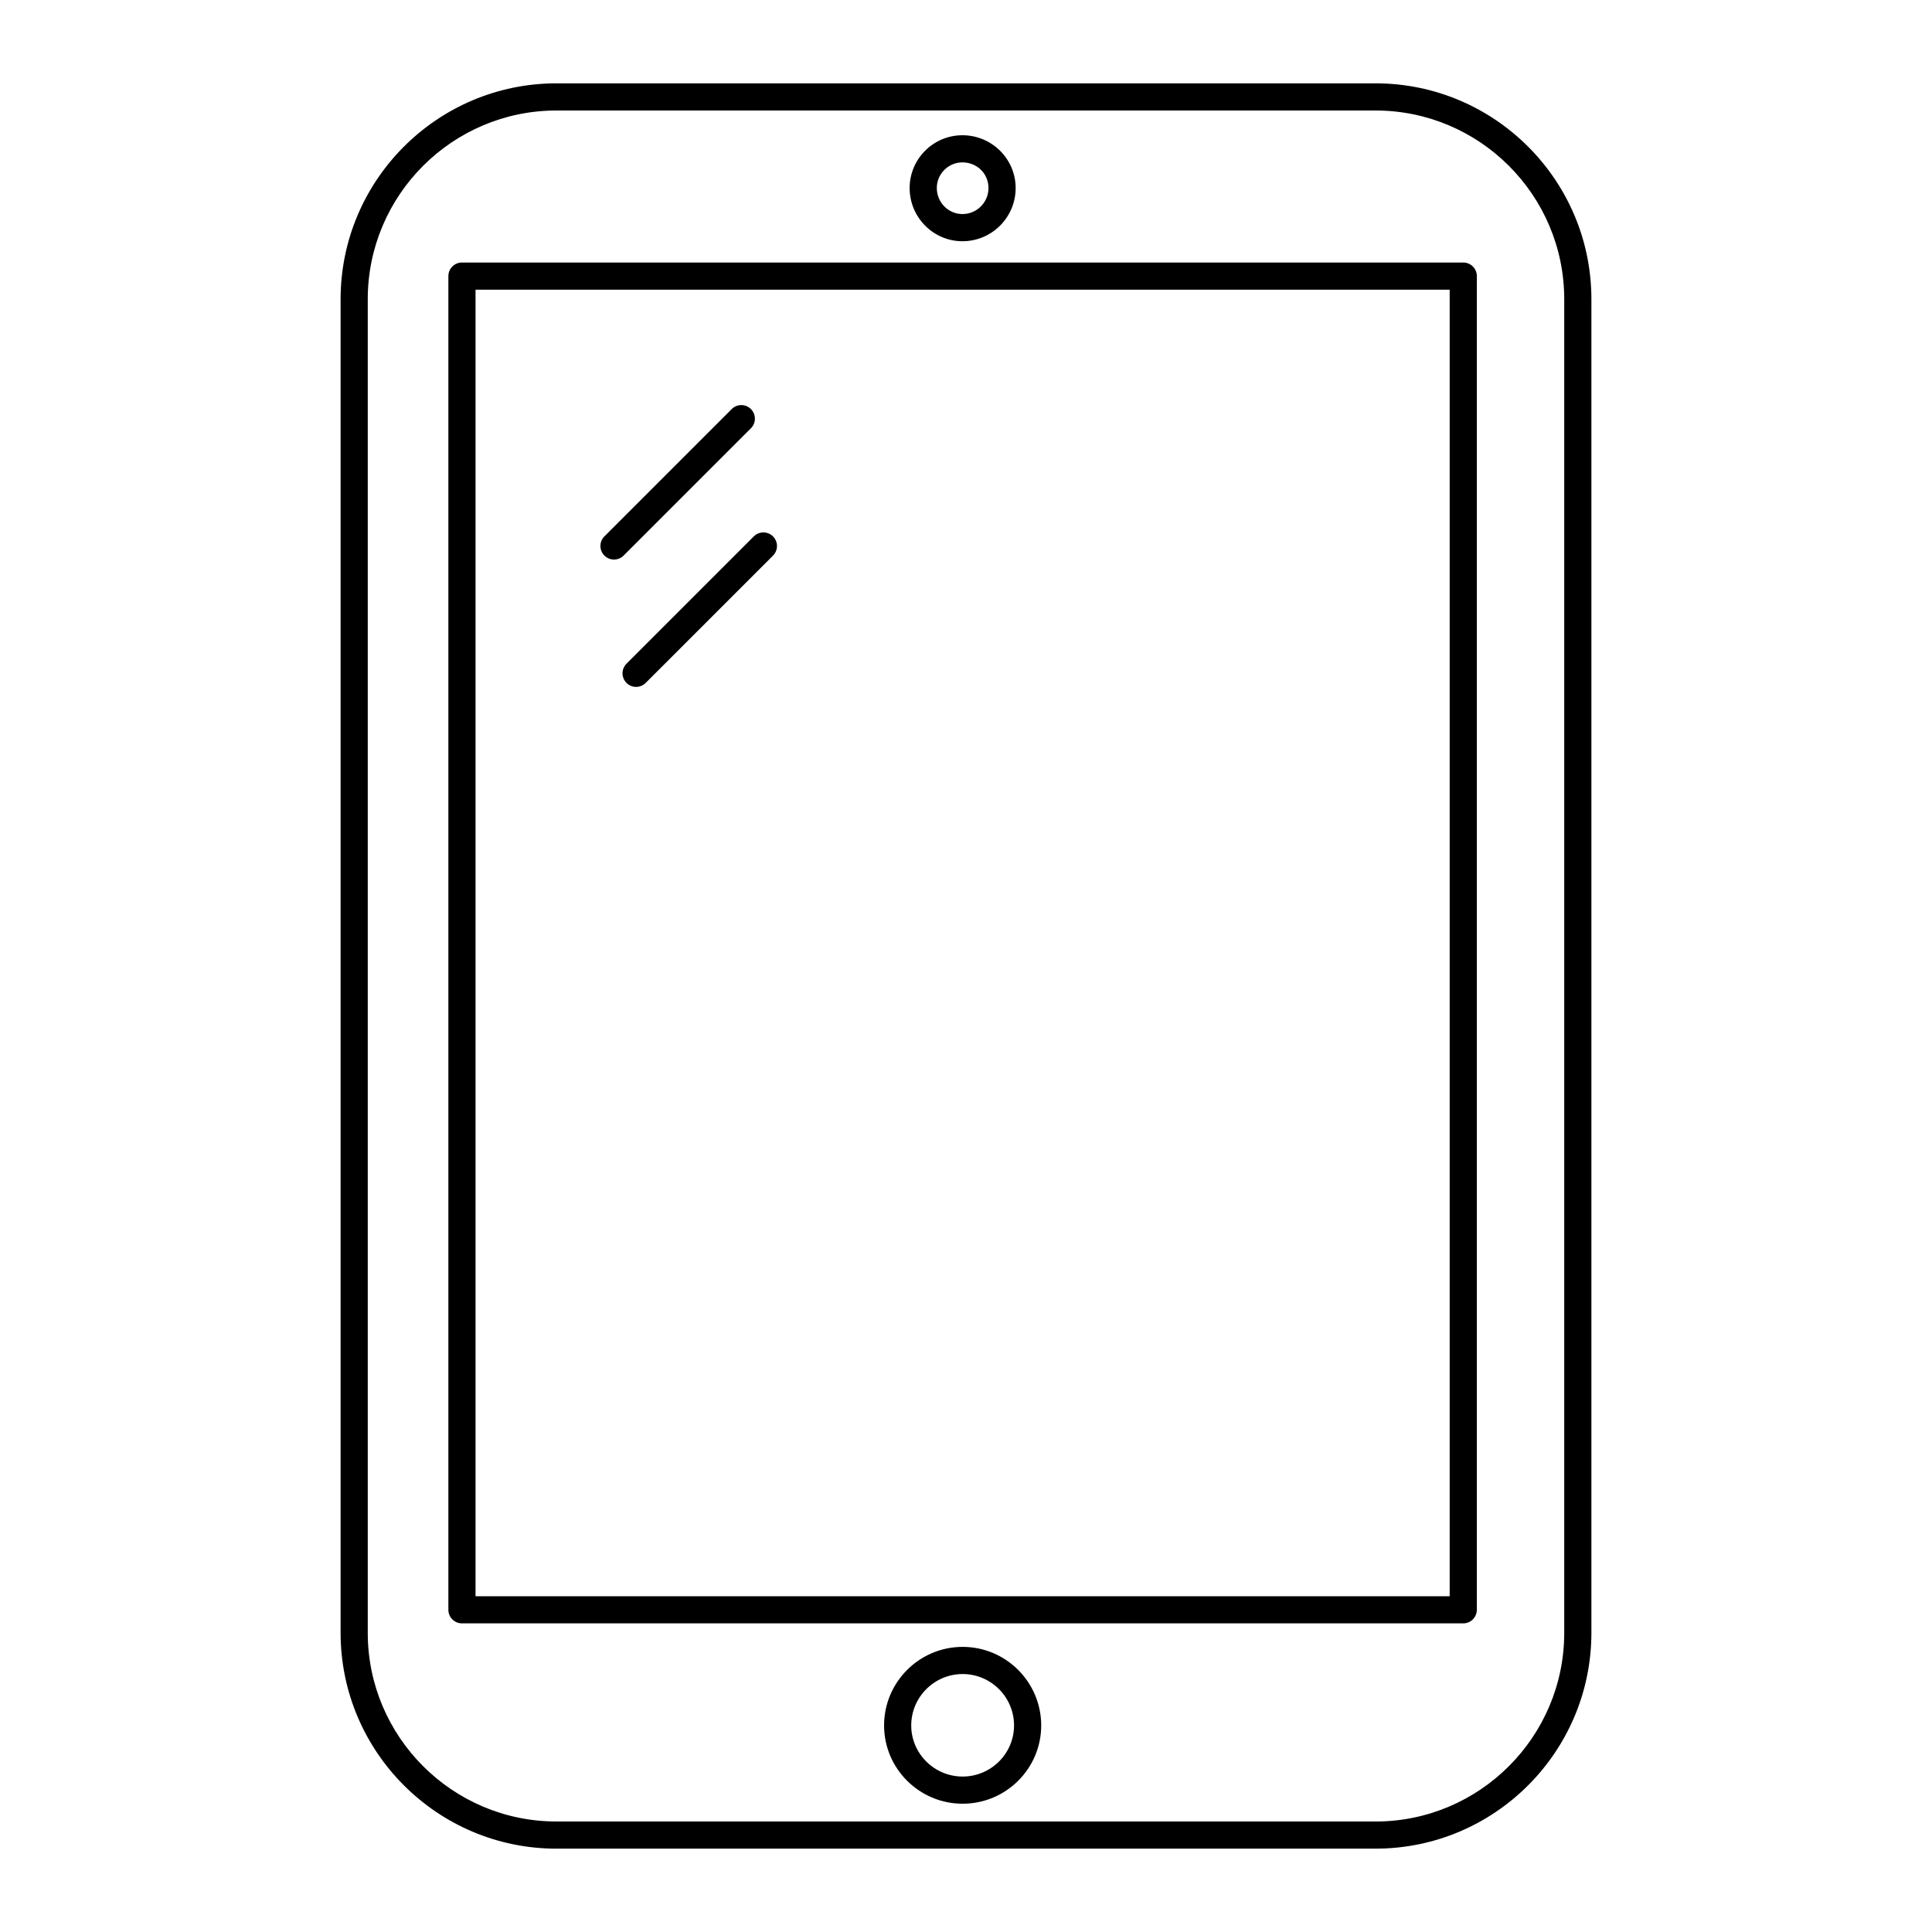
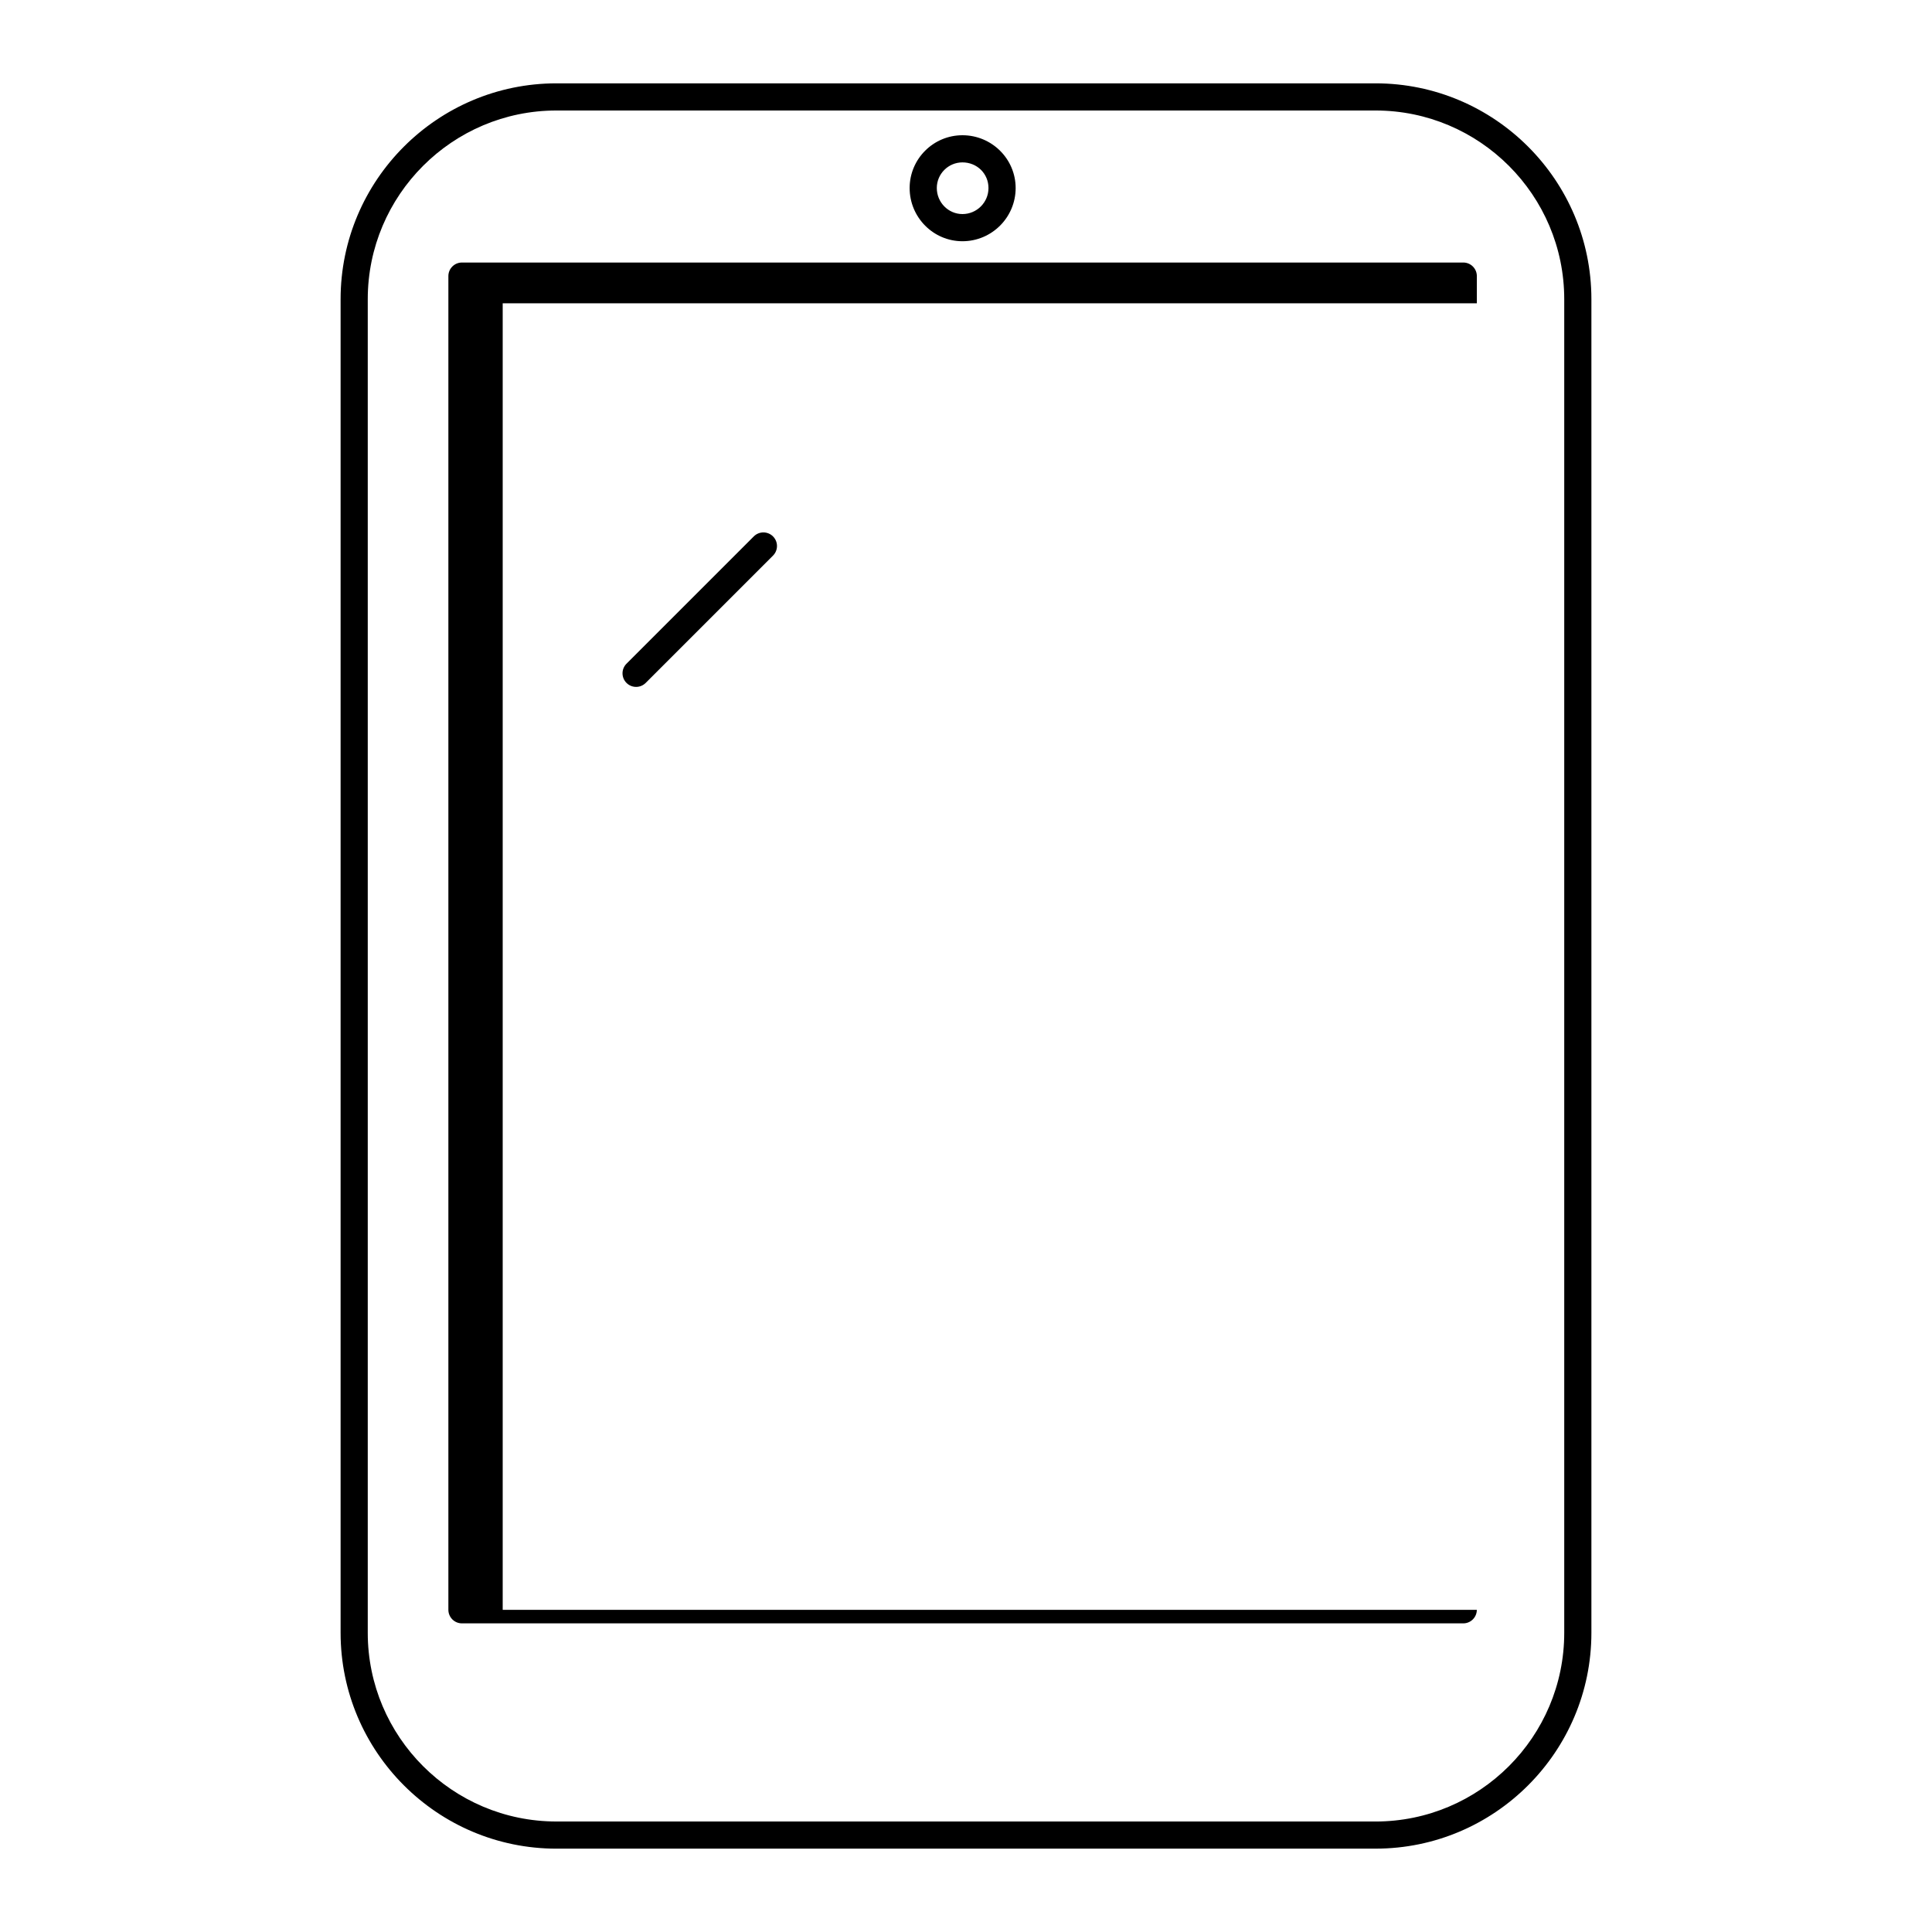
<svg xmlns="http://www.w3.org/2000/svg" fill="#000000" width="800px" height="800px" version="1.1" viewBox="144 144 512 512">
  <g>
    <path d="m508.53 633.91c31.543 0 57.207-25.664 57.207-57.207v-353.41c0-31.543-25.664-57.207-57.207-57.207h-217.06c-31.543 0-57.207 25.664-57.207 57.207v353.41c0 31.547 25.664 57.211 57.207 57.211zm-267.07-57.207v-353.41c0-27.574 22.434-50.008 50.008-50.008h217.06c27.574 0 50.012 22.434 50.012 50.012v353.41c0 27.574-22.434 50.012-50.012 50.012l-217.06-0.004c-27.574 0-50.008-22.434-50.008-50.008z" />
-     <path d="m535.38 570.62v-353.45c0-1.988-1.609-3.598-3.598-3.598h-265.36c-1.988 0-3.598 1.609-3.598 3.598v353.44c0 1.988 1.609 3.598 3.598 3.598h265.35c1.988 0.004 3.602-1.609 3.602-3.594zm-7.199-3.602h-258.16v-346.25h258.16z" />
+     <path d="m535.38 570.62v-353.45c0-1.988-1.609-3.598-3.598-3.598h-265.36c-1.988 0-3.598 1.609-3.598 3.598v353.44c0 1.988 1.609 3.598 3.598 3.598h265.35c1.988 0.004 3.602-1.609 3.602-3.594zh-258.16v-346.25h258.16z" />
    <path d="m399.06 207.93c7.773 0 14.098-6.324 14.098-14.098 0-7.715-6.324-13.992-14.098-13.992-7.719 0-13.996 6.277-13.996 13.992 0 7.773 6.277 14.098 13.996 14.098zm0-20.895c3.867 0 6.898 2.984 6.898 6.797 0 3.805-3.094 6.898-6.898 6.898-3.746 0-6.797-3.098-6.797-6.898-0.004-3.746 3.047-6.797 6.797-6.797z" />
-     <path d="m399.11 580.44c-11.48 0-20.82 9.34-20.82 20.82 0 11.438 9.34 20.742 20.82 20.742s20.82-9.305 20.82-20.742c-0.004-11.48-9.344-20.82-20.82-20.82zm0 34.363c-7.512 0-13.625-6.078-13.625-13.543 0-7.512 6.113-13.621 13.625-13.621s13.621 6.113 13.621 13.621c0 7.465-6.113 13.543-13.621 13.543z" />
-     <path d="m306.72 292.29c0.922 0 1.84-0.352 2.543-1.055l33.738-33.738c1.406-1.406 1.406-3.684 0-5.09s-3.684-1.406-5.09 0l-33.738 33.738c-1.406 1.406-1.406 3.684 0 5.09 0.703 0.703 1.625 1.055 2.547 1.055z" />
    <path d="m310.03 319.89c-1.406 1.406-1.406 3.684 0 5.09 0.703 0.703 1.625 1.055 2.543 1.055 0.922 0 1.84-0.352 2.543-1.055l33.738-33.738c1.406-1.406 1.406-3.684 0-5.09s-3.684-1.406-5.09 0z" />
  </g>
</svg>